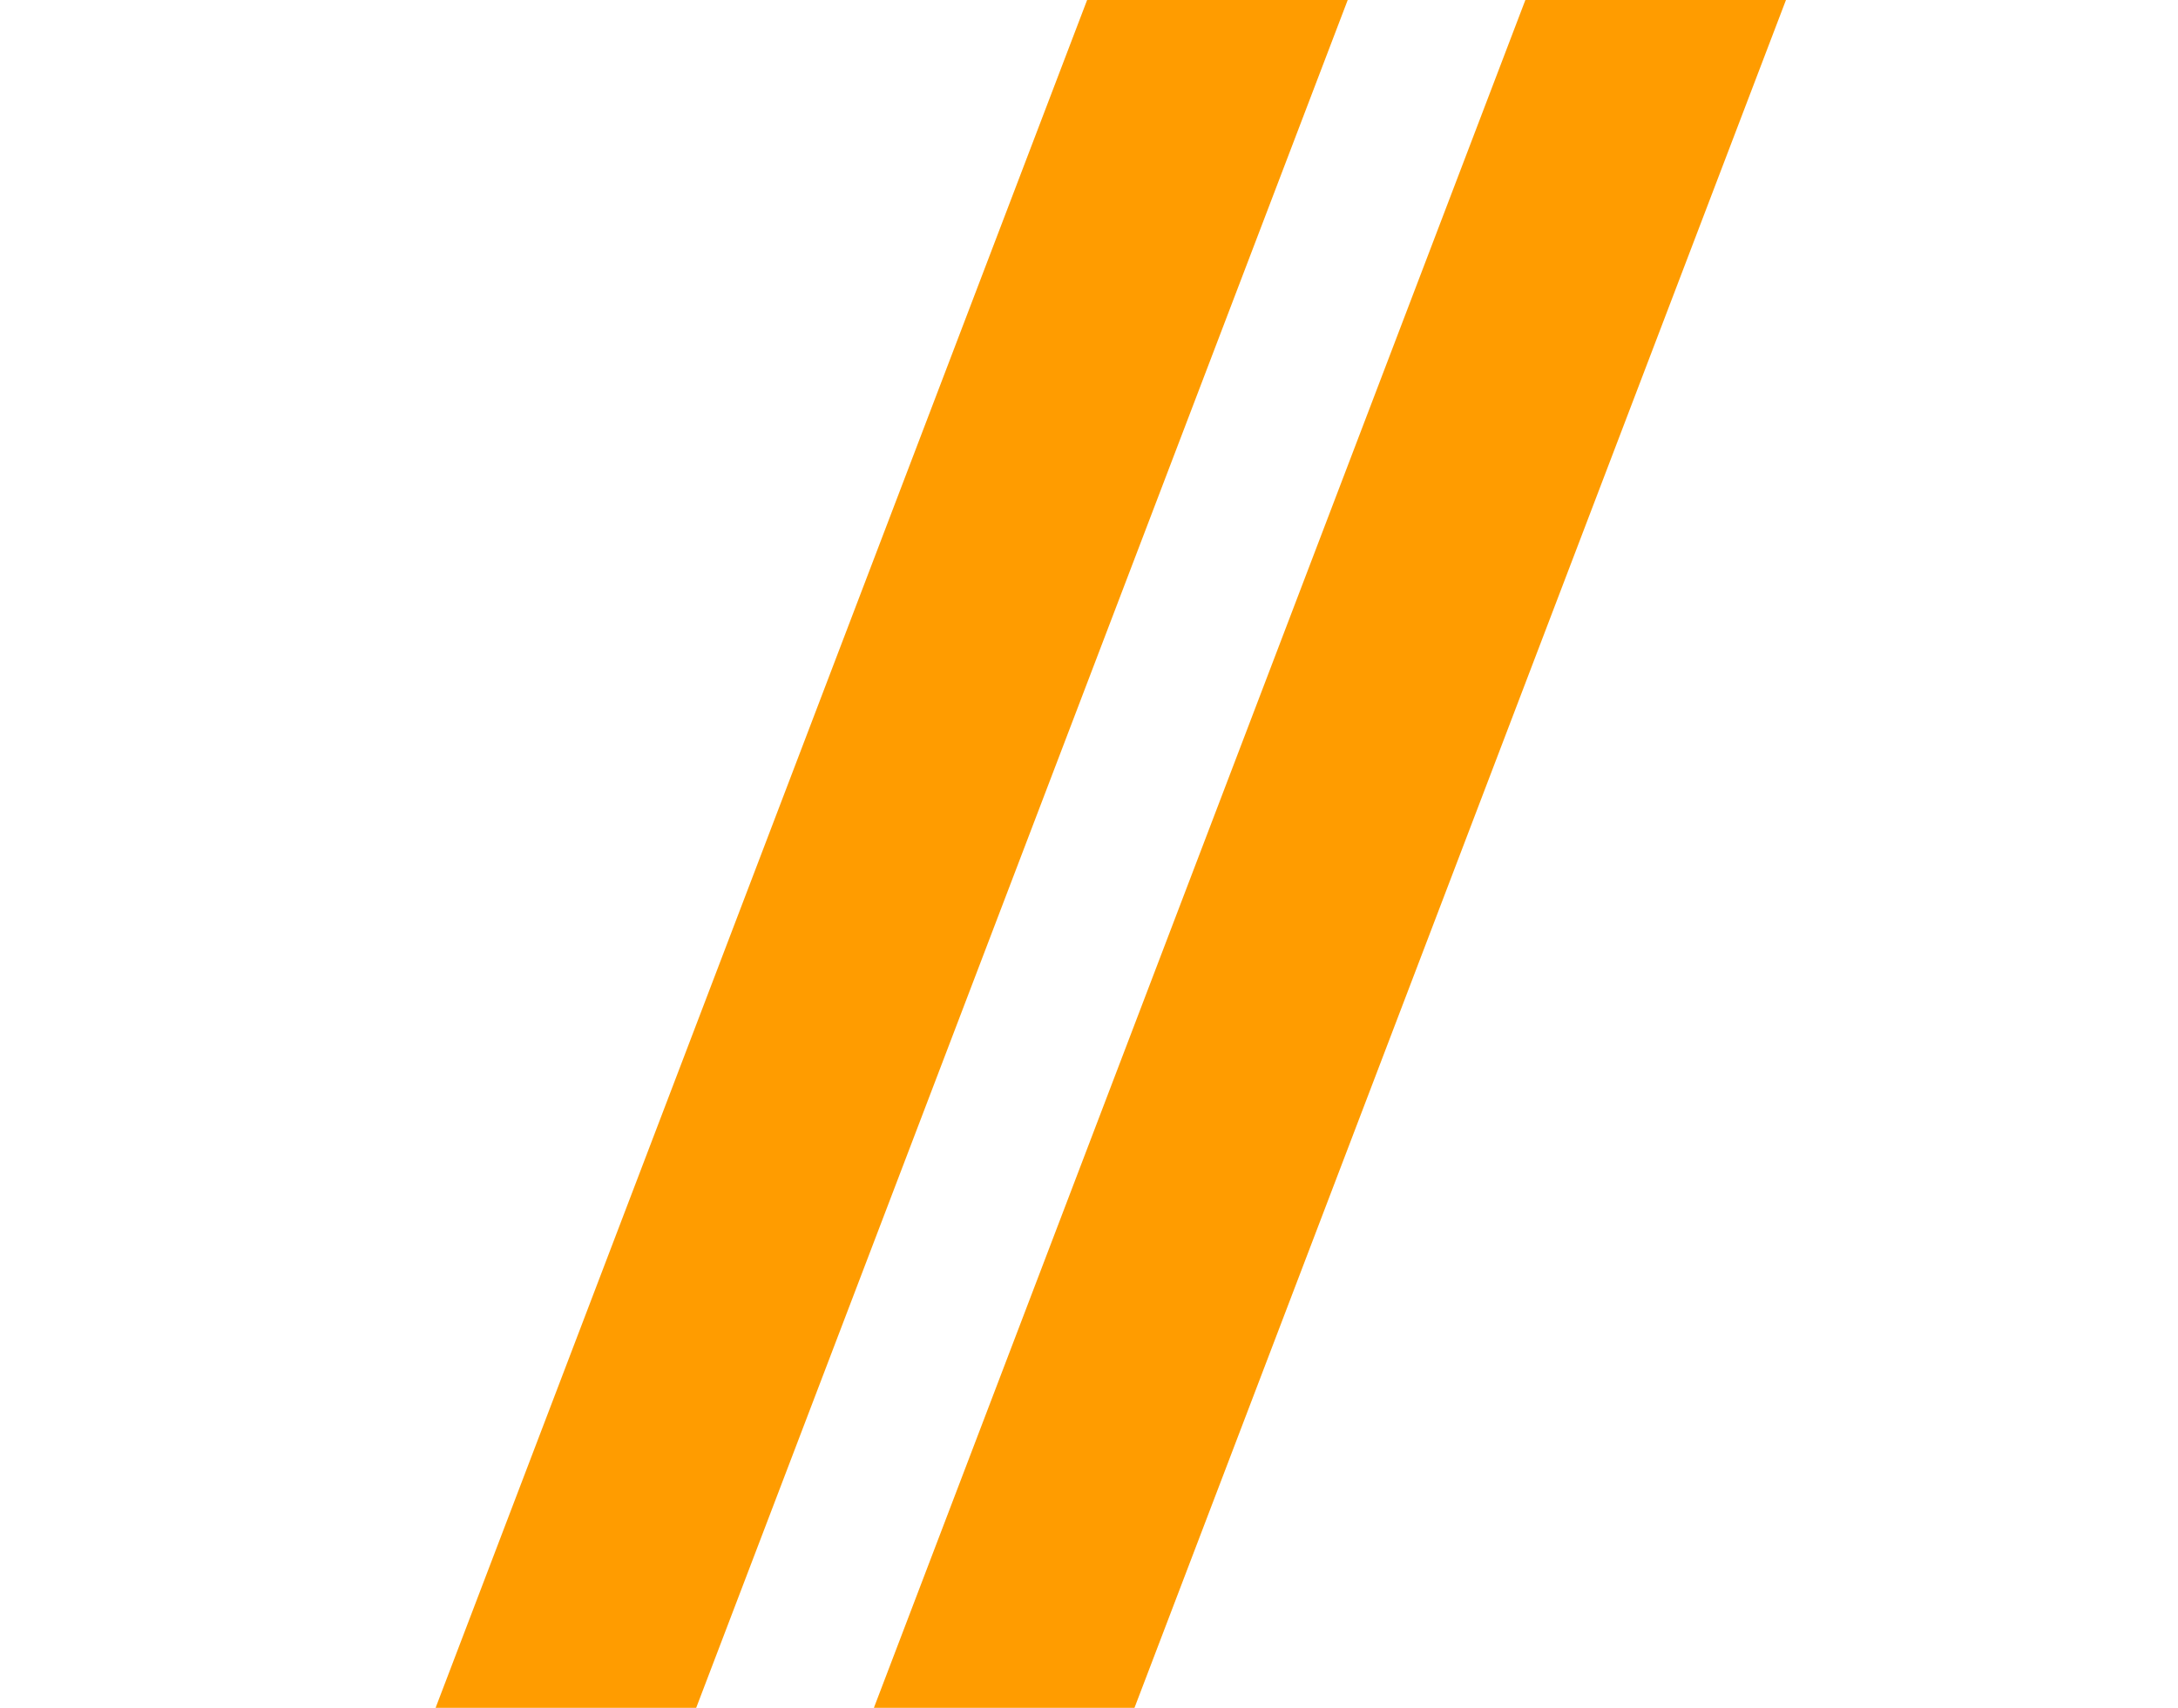
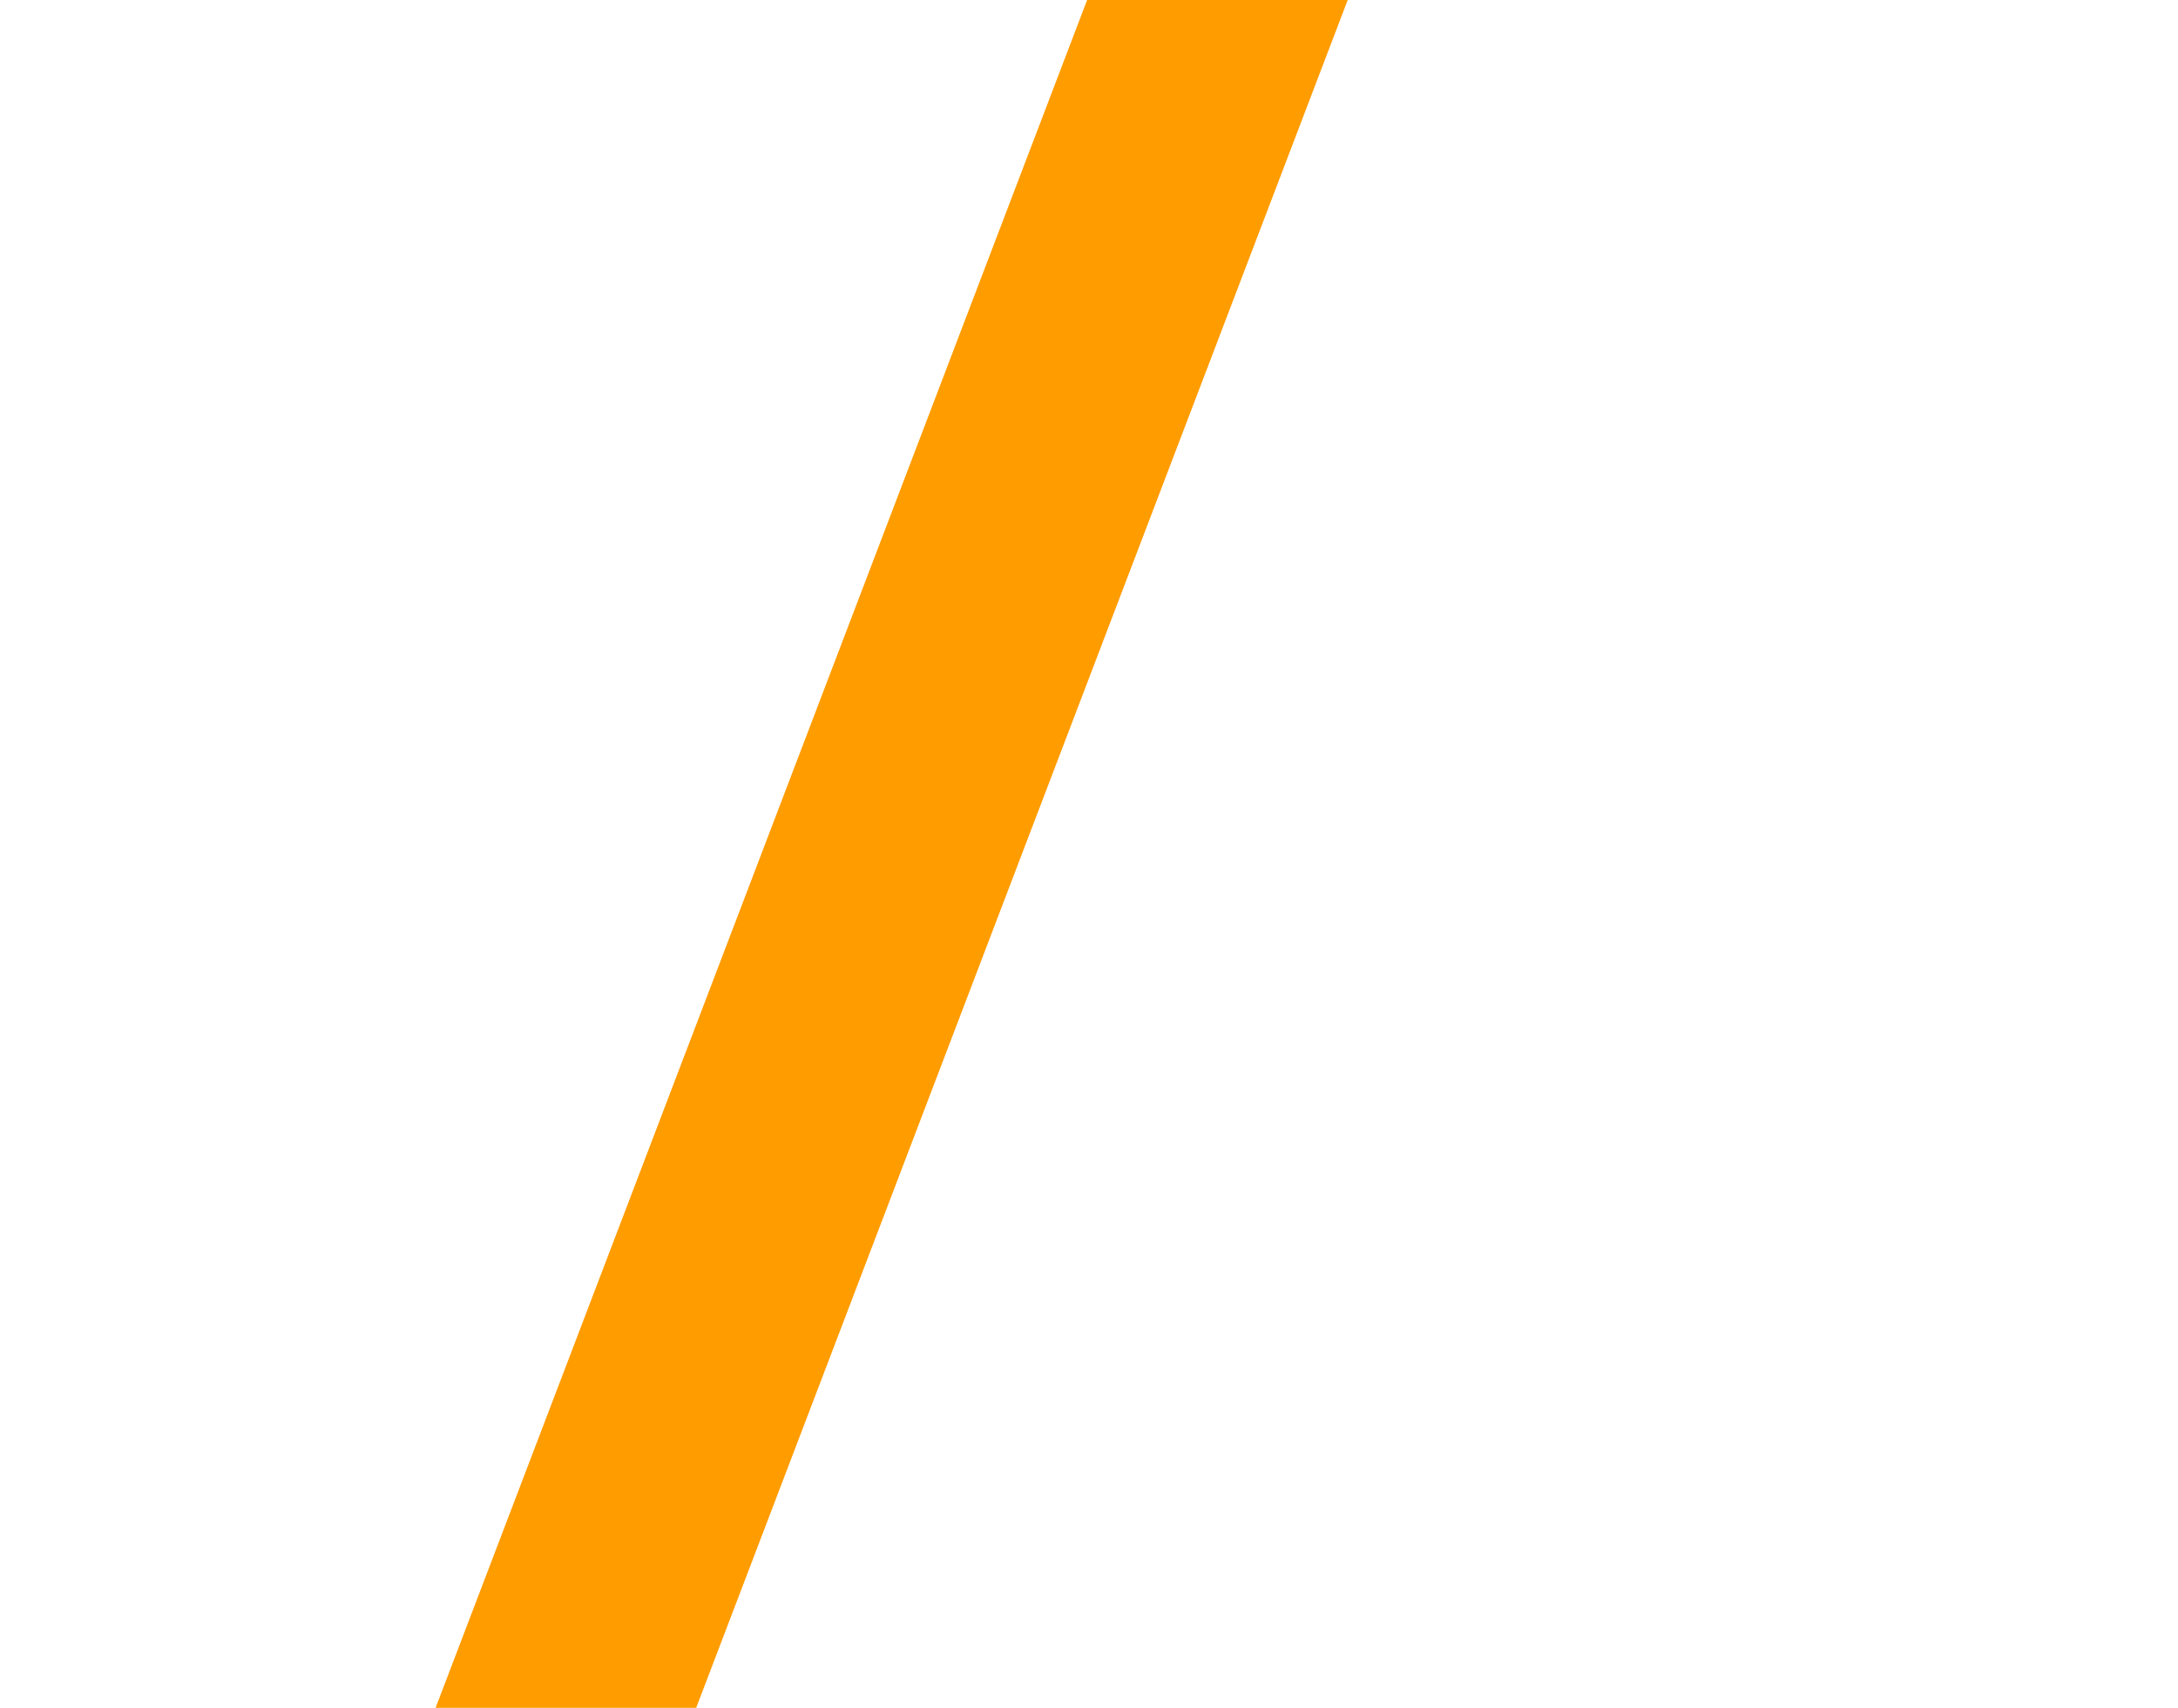
<svg xmlns="http://www.w3.org/2000/svg" width="51" height="40" viewBox="0 0 51 40" fill="none">
  <path d="M25.456 0H31.558L16.302 40H10.2L25.456 0Z" fill="#FF9C00" />
-   <path d="M35.718 0H41.82L26.565 40H20.463L35.718 0Z" fill="#FF9C00" />
</svg>